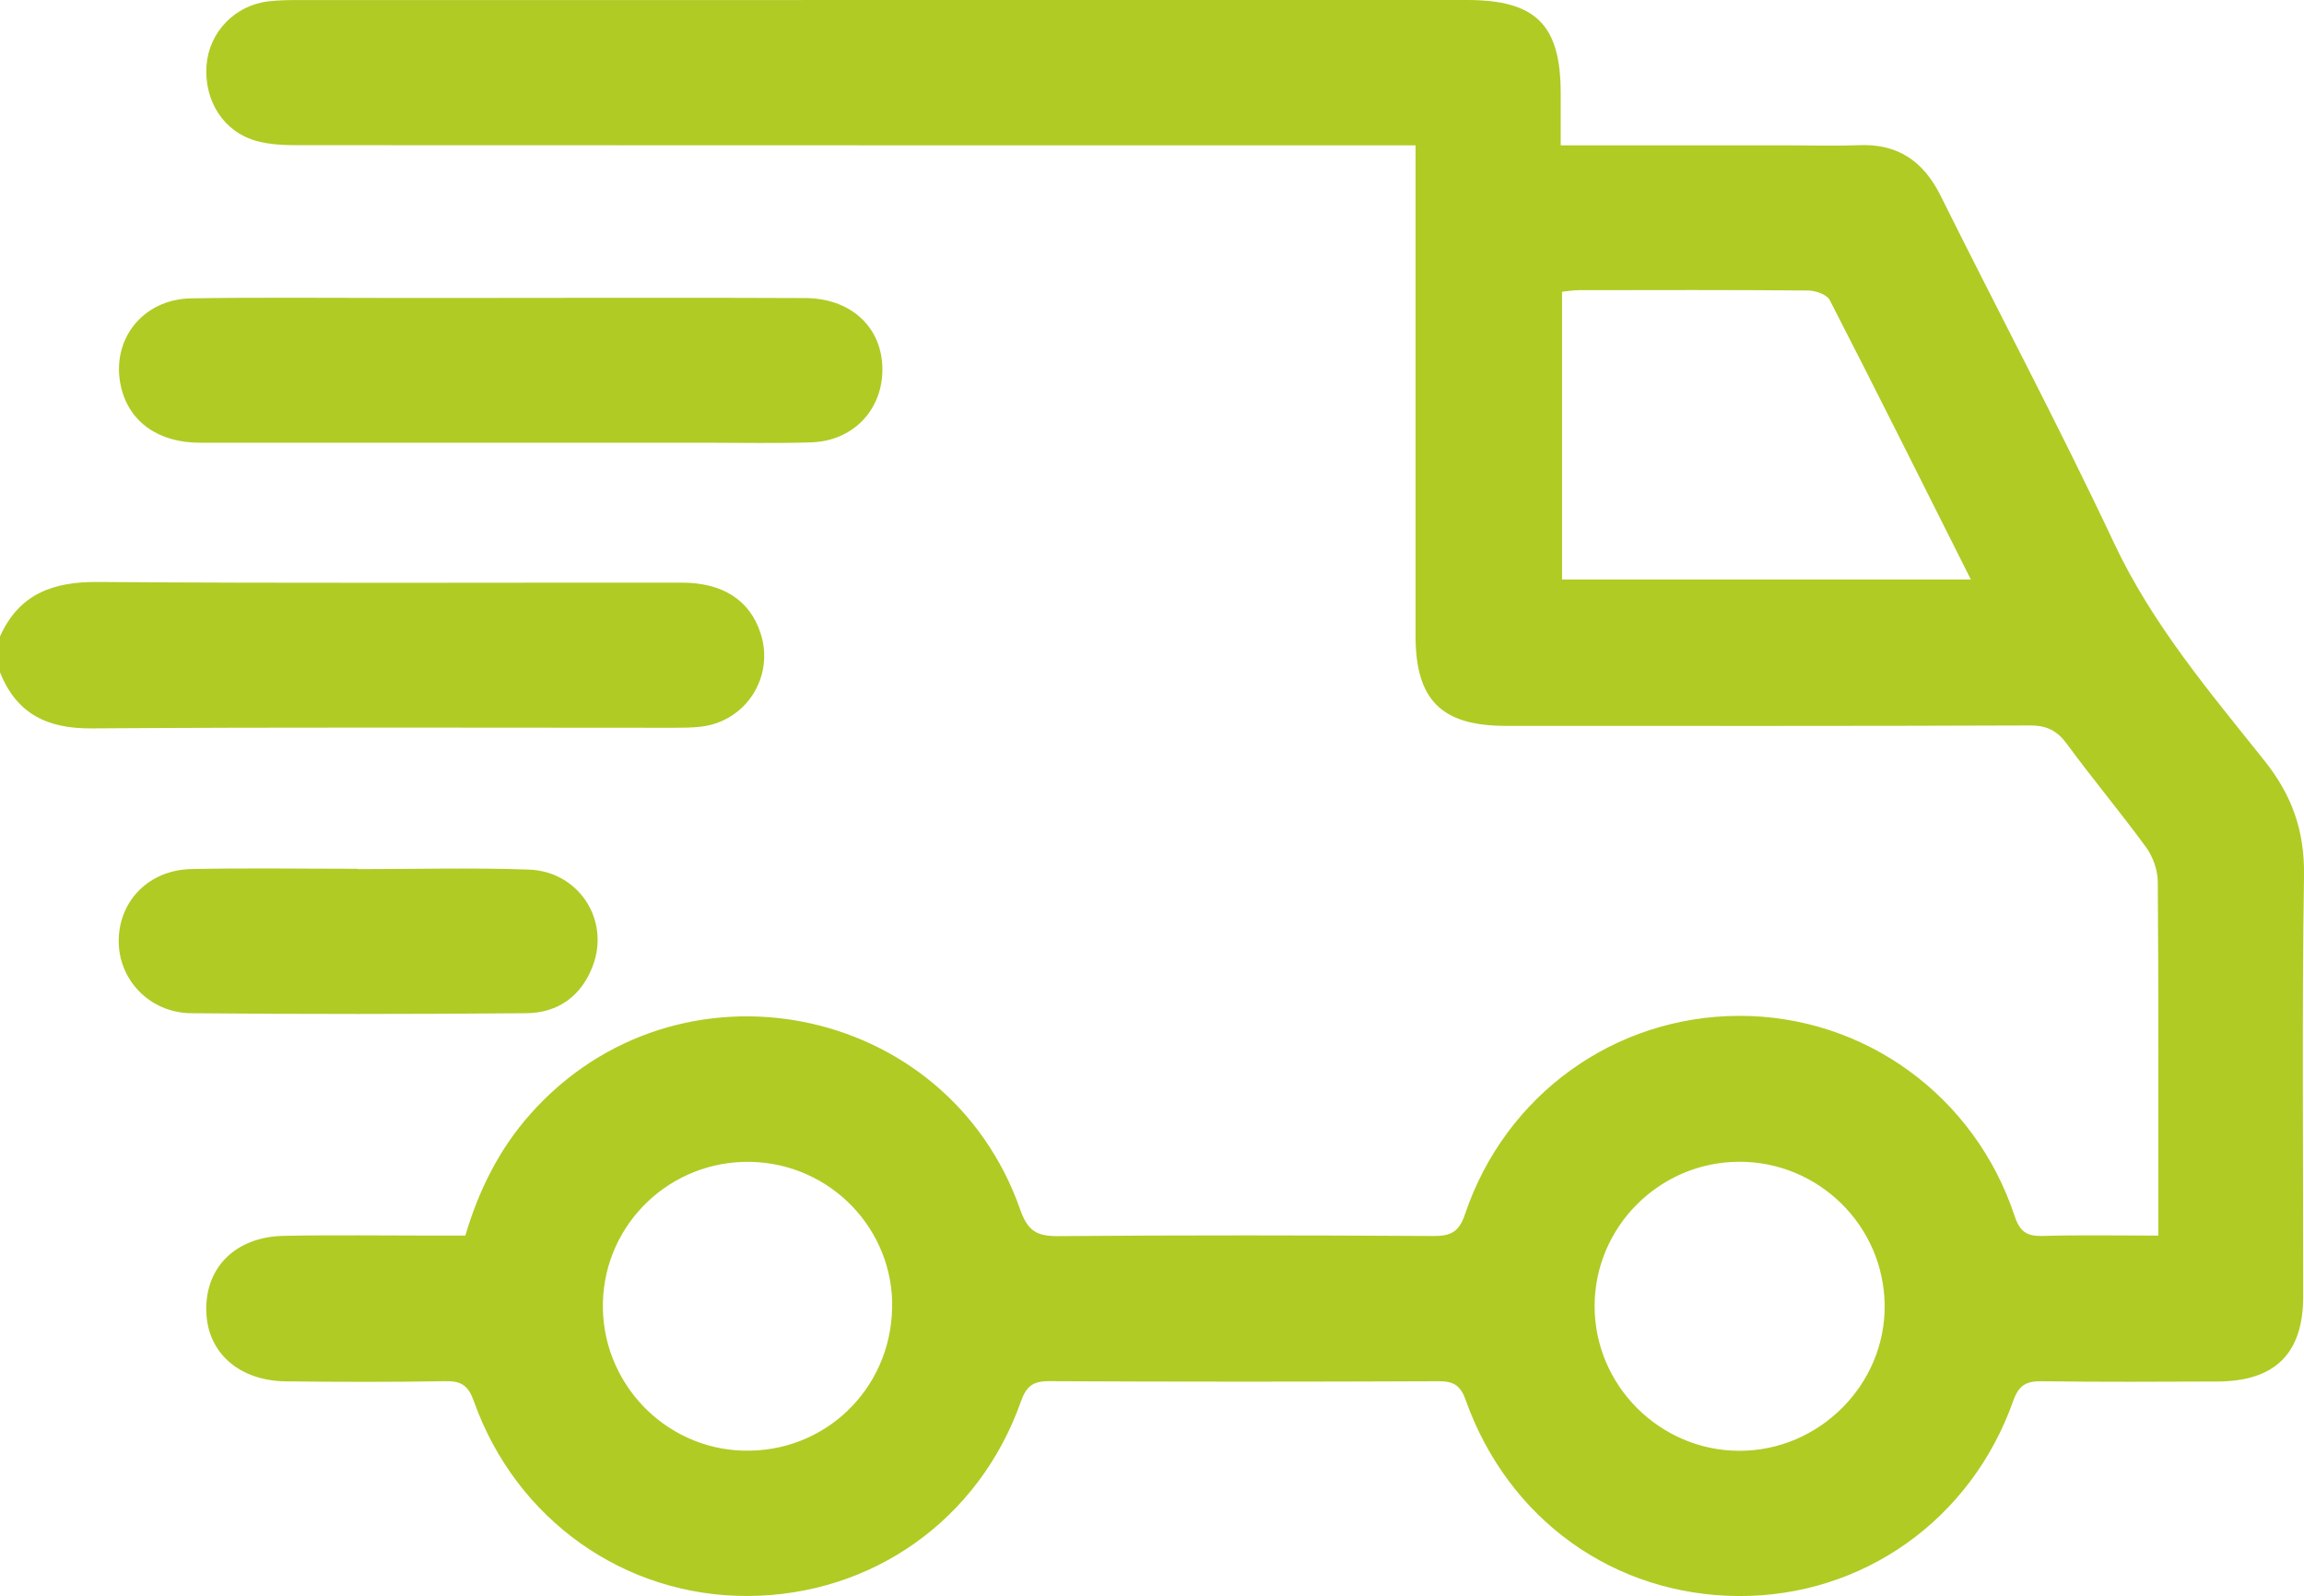
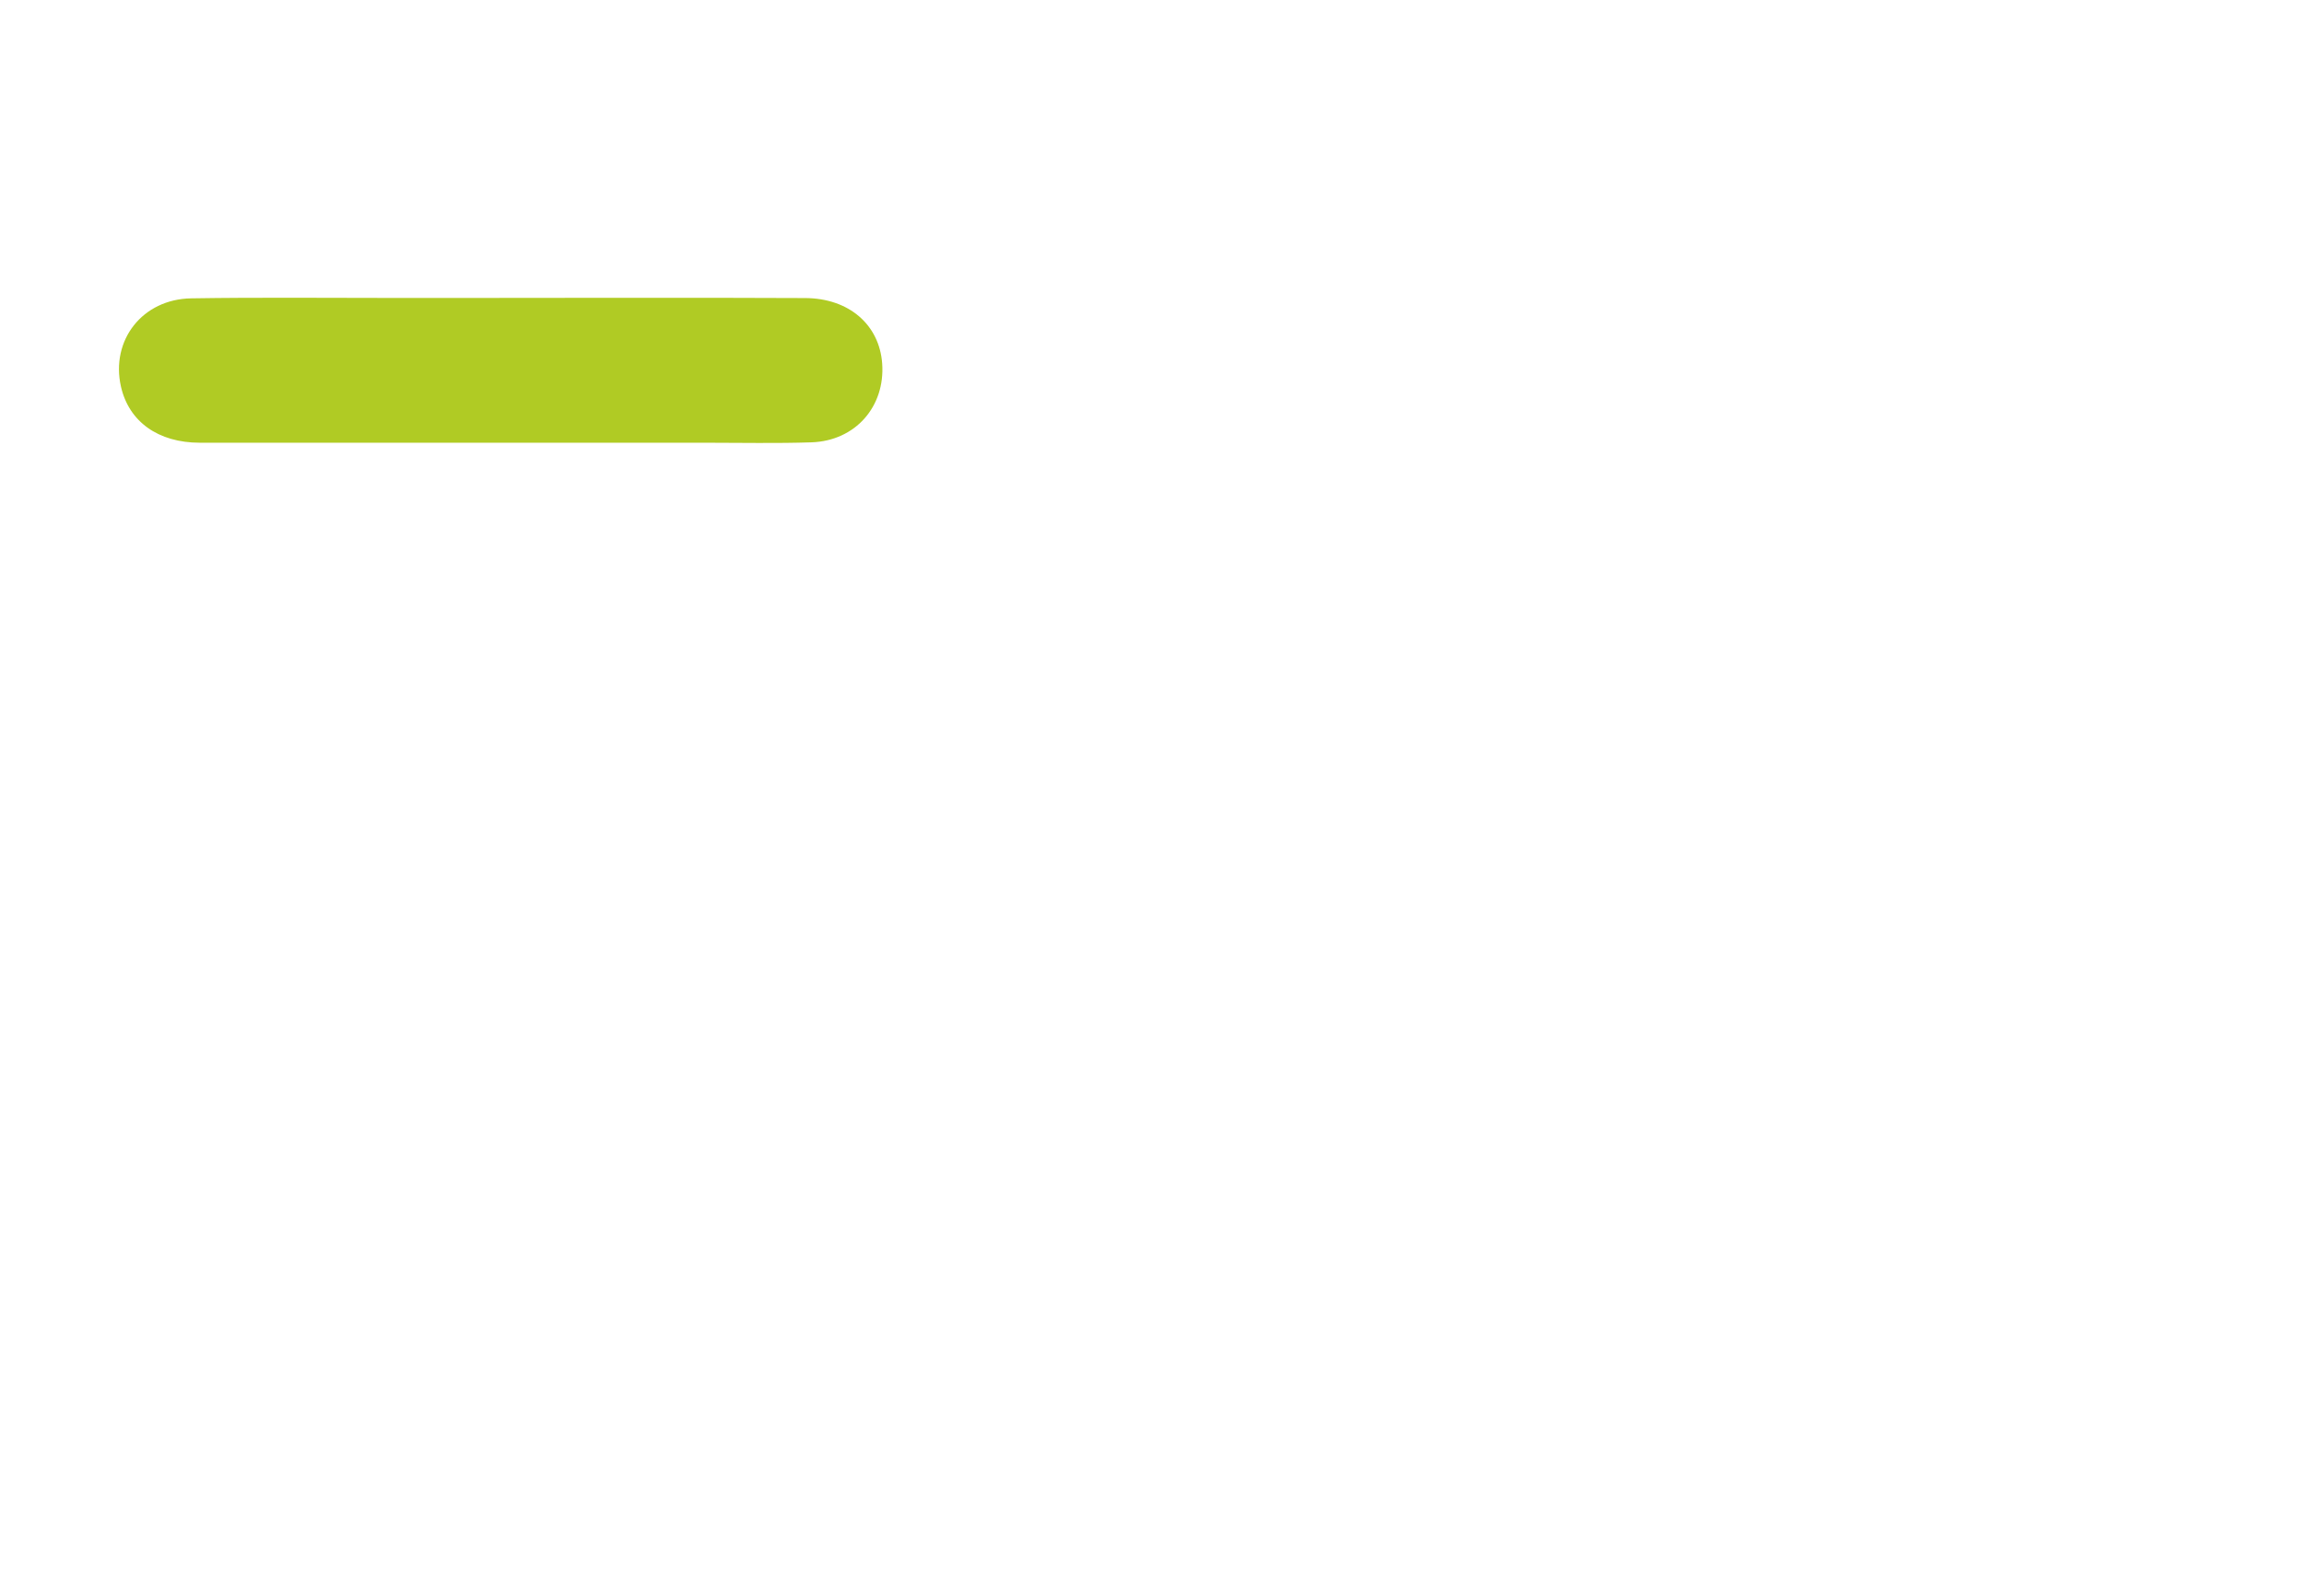
<svg xmlns="http://www.w3.org/2000/svg" id="Vrstva_1" data-name="Vrstva 1" viewBox="0 0 408.94 283.32">
  <defs>
    <style>
      .cls-1 {
        fill: #b0cb24;
        stroke-width: 0px;
      }
    </style>
  </defs>
-   <path class="cls-1" d="m.01,112.95c3.4-7.51,9.36-9.7,17.33-9.64,34.55.26,69.11.1,103.67.12,7.29,0,12.07,3.12,13.98,8.96,2.53,7.74-2.58,15.73-10.69,16.62-1.58.17-3.18.18-4.78.18-34.42,0-68.85-.13-103.27.11-7.88.06-13.31-2.59-16.25-9.96v-6.39h.01Z" />
-   <path class="cls-1" d="m277.03,25.8h40.47c4.12,0,8.26.14,12.37-.03,6.94-.3,11.51,2.81,14.57,8.97,10.22,20.59,21.03,40.9,30.8,61.69,6.79,14.44,16.92,26.36,26.67,38.59,4.93,6.18,7.15,12.49,7.03,20.43-.37,24.88-.13,49.76-.14,74.64,0,10.17-4.96,15.11-15.25,15.15-10.38.04-20.76.1-31.13-.05-2.78-.04-4.1.69-5.1,3.51-7.47,21.12-26.75,34.71-48.69,34.62-22.11-.1-40.95-13.55-48.51-34.86-.94-2.64-2.23-3.28-4.86-3.27-23.02.1-46.04.11-69.06-.01-2.89-.02-4.05.93-5,3.62-7.41,20.95-26.35,34.37-48.35,34.51-21.91.14-41.24-13.47-48.74-34.57-.98-2.76-2.21-3.62-5.05-3.56-9.44.17-18.89.15-28.34.03-8.08-.1-13.59-4.83-14.07-11.77-.56-8.15,4.92-13.89,13.75-14.06,8.91-.17,17.83-.04,26.74-.04h5.45c2.39-8.07,6.01-15.36,11.57-21.61,26.02-29.26,73.94-19.99,86.92,16.99,1.3,3.72,2.89,4.74,6.64,4.71,22.22-.18,44.44-.15,66.66-.02,3.08.02,4.57-.67,5.64-3.85,7.16-21.26,26.6-35.19,48.68-35.23,22.14-.04,41.79,14.13,48.88,35.53.94,2.82,2.19,3.62,5,3.54,6.63-.19,13.28-.06,20.5-.06v-4.14c0-19.56.06-39.12-.09-58.68-.02-2.06-.85-4.43-2.07-6.1-4.54-6.23-9.51-12.15-14.07-18.37-1.76-2.39-3.6-3.28-6.6-3.27-31,.12-62,.08-93.01.07-11.38,0-15.98-4.58-15.99-15.94,0-27.28,0-54.55,0-81.83v-5.28h-5.37c-64.4,0-128.8,0-193.19-.03-2.37,0-4.83-.11-7.1-.73-5.86-1.58-9.4-7.11-8.93-13.44.44-5.88,5.01-10.65,10.98-11.36,1.71-.2,3.45-.23,5.18-.23C122.01,0,191.2,0,260.39,0c12.2,0,16.62,4.4,16.62,16.54v9.25h.02Zm72.78,77.07c-8.51-16.93-16.68-33.32-25.05-49.61-.51-.99-2.53-1.68-3.85-1.69-13.57-.12-27.14-.08-40.7-.06-1.01,0-2.02.19-2.96.28v51.08h72.56Zm-41.17,103.36c-14.12.06-25.62,11.58-25.61,25.66.01,14.05,11.57,25.61,25.65,25.65,14.22.04,26-11.77,25.83-25.89-.16-14.1-11.75-25.48-25.87-25.42h0Zm-150.29,26.14c.37-14.07-10.88-25.8-25.05-26.12-14.19-.32-25.92,10.81-26.29,24.92-.36,14.11,10.82,25.95,24.88,26.34,14.36.41,26.07-10.72,26.45-25.14h.01Z" />
  <path class="cls-1" d="m88.62,52.88c18.09,0,36.18-.05,54.28.03,7.79.03,13.18,4.74,13.68,11.62.55,7.64-4.76,13.73-12.54,13.99-6.25.21-12.5.07-18.76.07-29.93,0-59.86,0-89.8,0-7.42,0-12.6-3.75-14.01-9.96-1.86-8.22,3.79-15.53,12.47-15.67,11.97-.19,23.94-.07,35.92-.07h18.76,0Z" />
-   <path class="cls-1" d="m63.49,154.28c10.11,0,20.23-.27,30.33.08,8.85.3,14.43,8.83,11.44,16.98-1.99,5.42-6.17,8.48-11.86,8.52-19.82.17-39.65.19-59.47,0-7.45-.07-13-6.06-12.86-13.06s5.43-12.37,12.89-12.53c9.84-.21,19.69-.05,29.54-.05v.05h0Z" />
</svg>